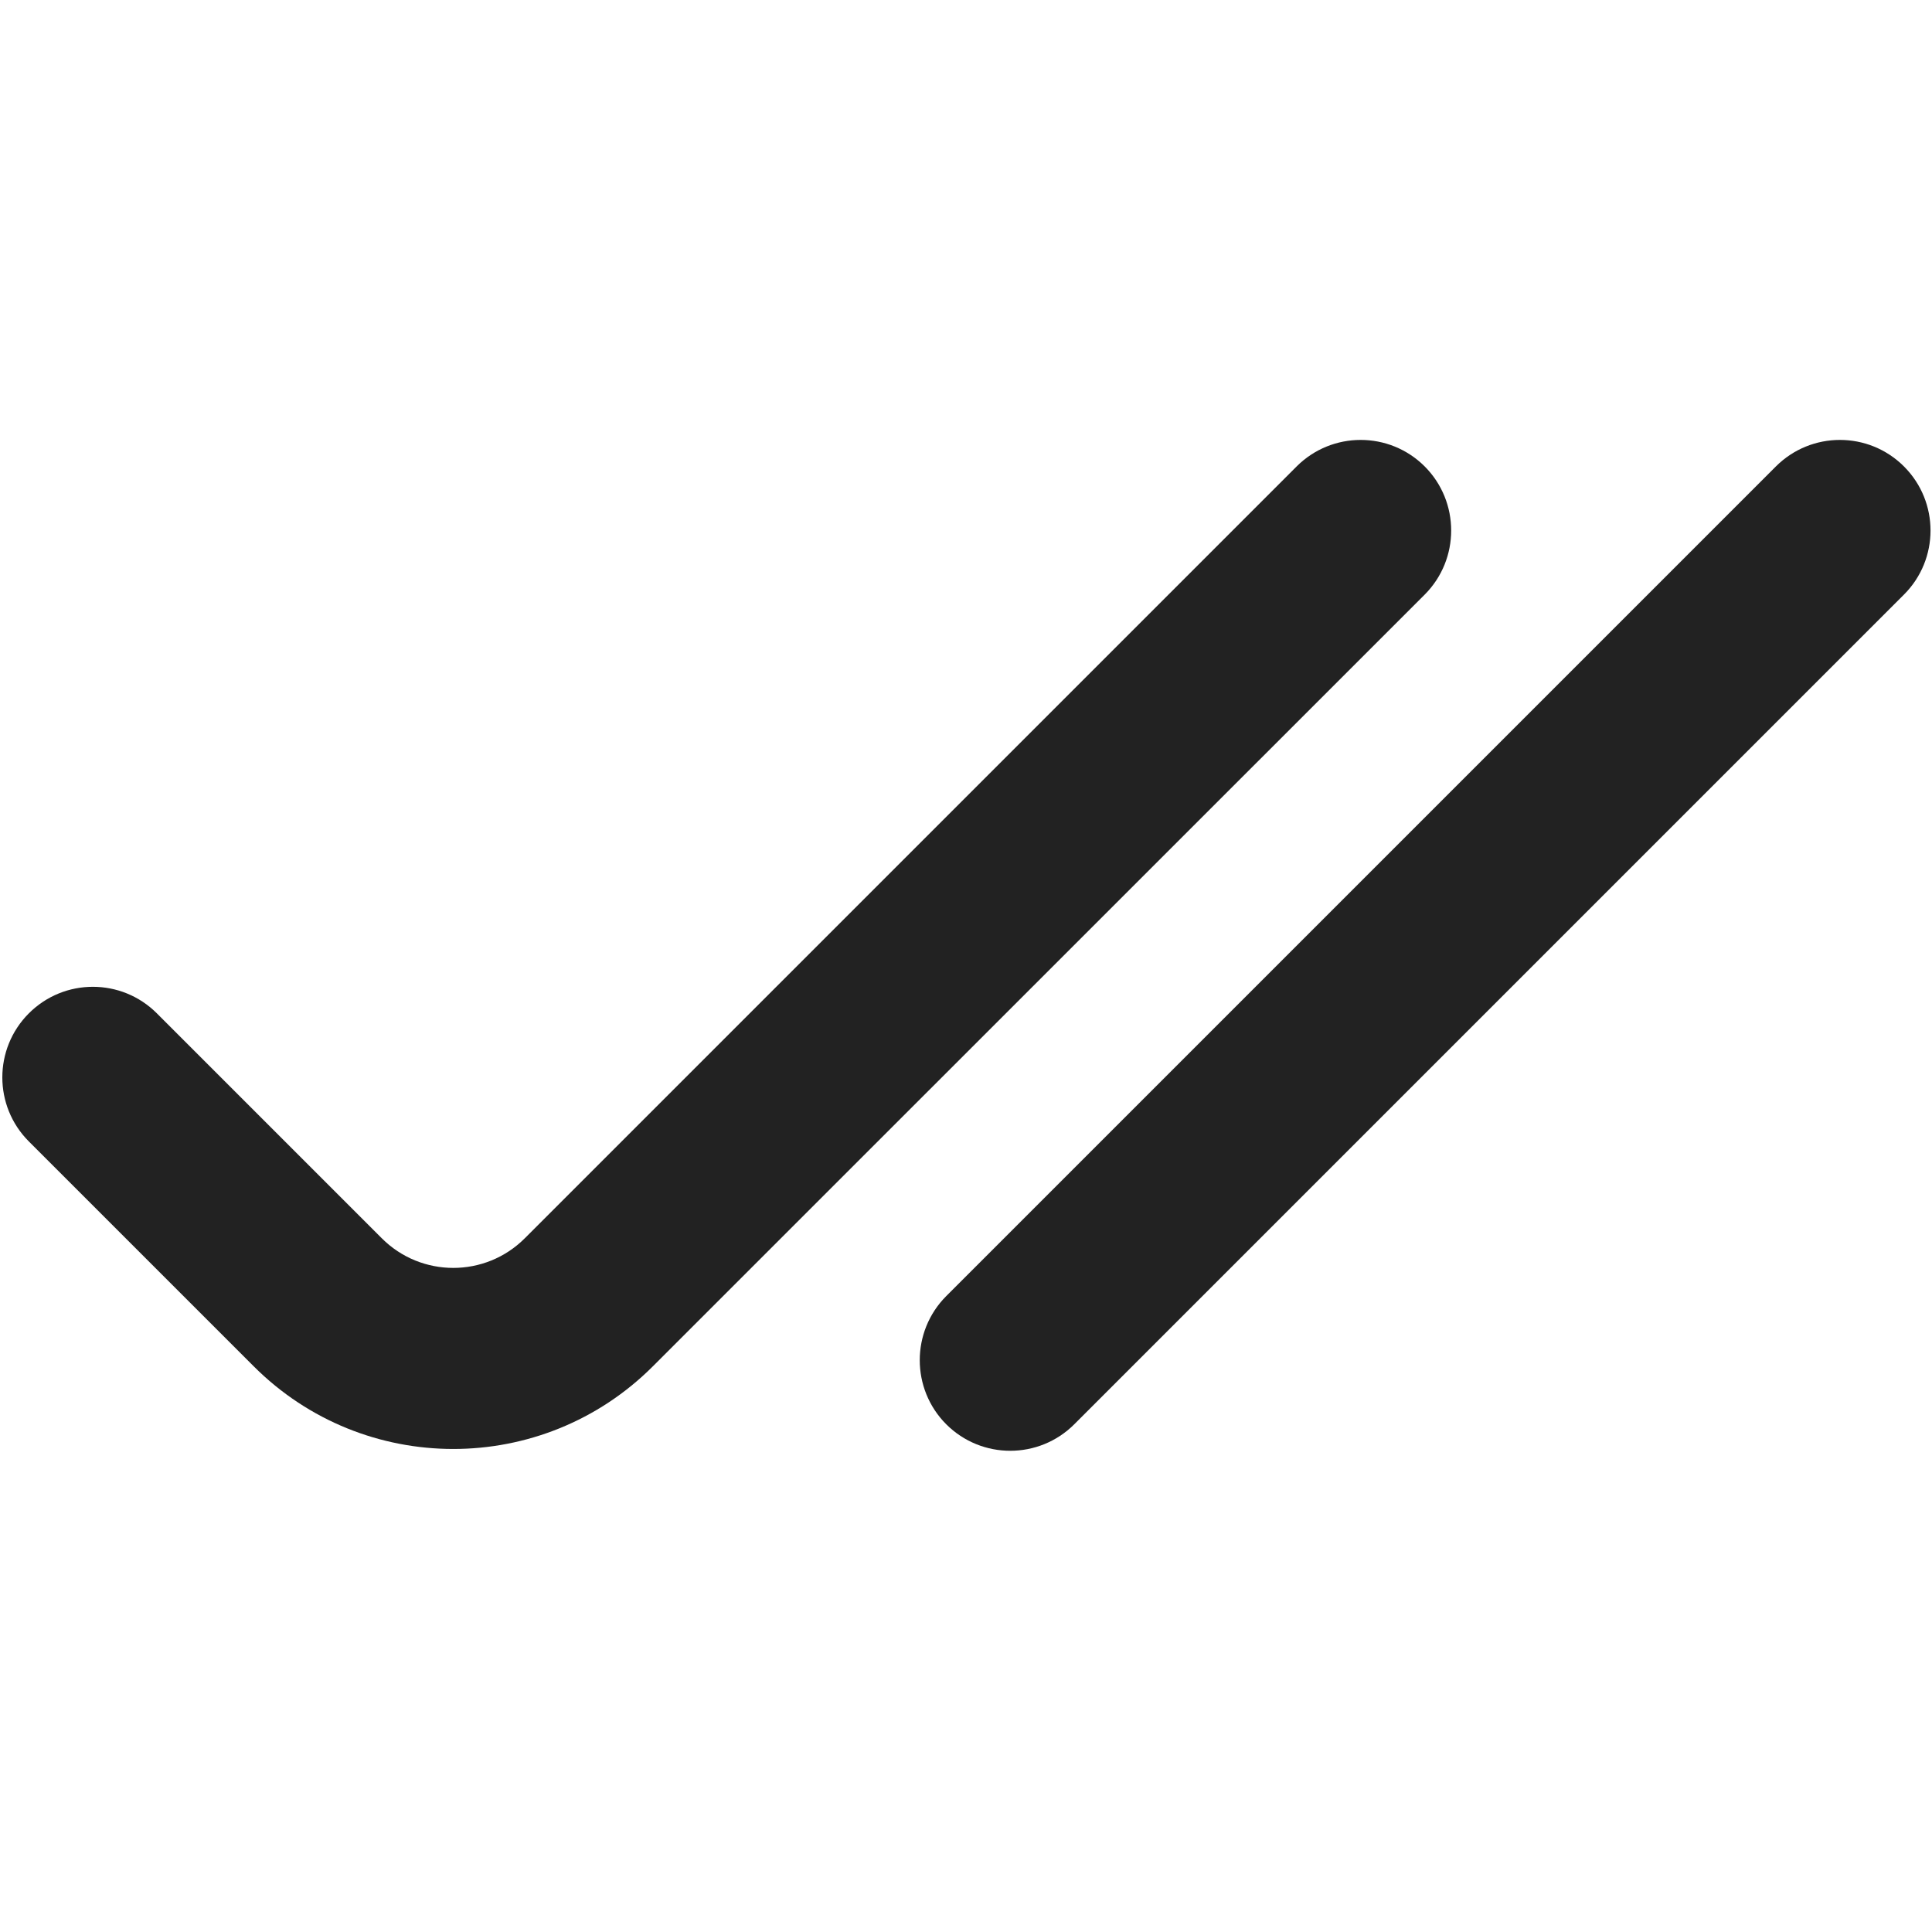
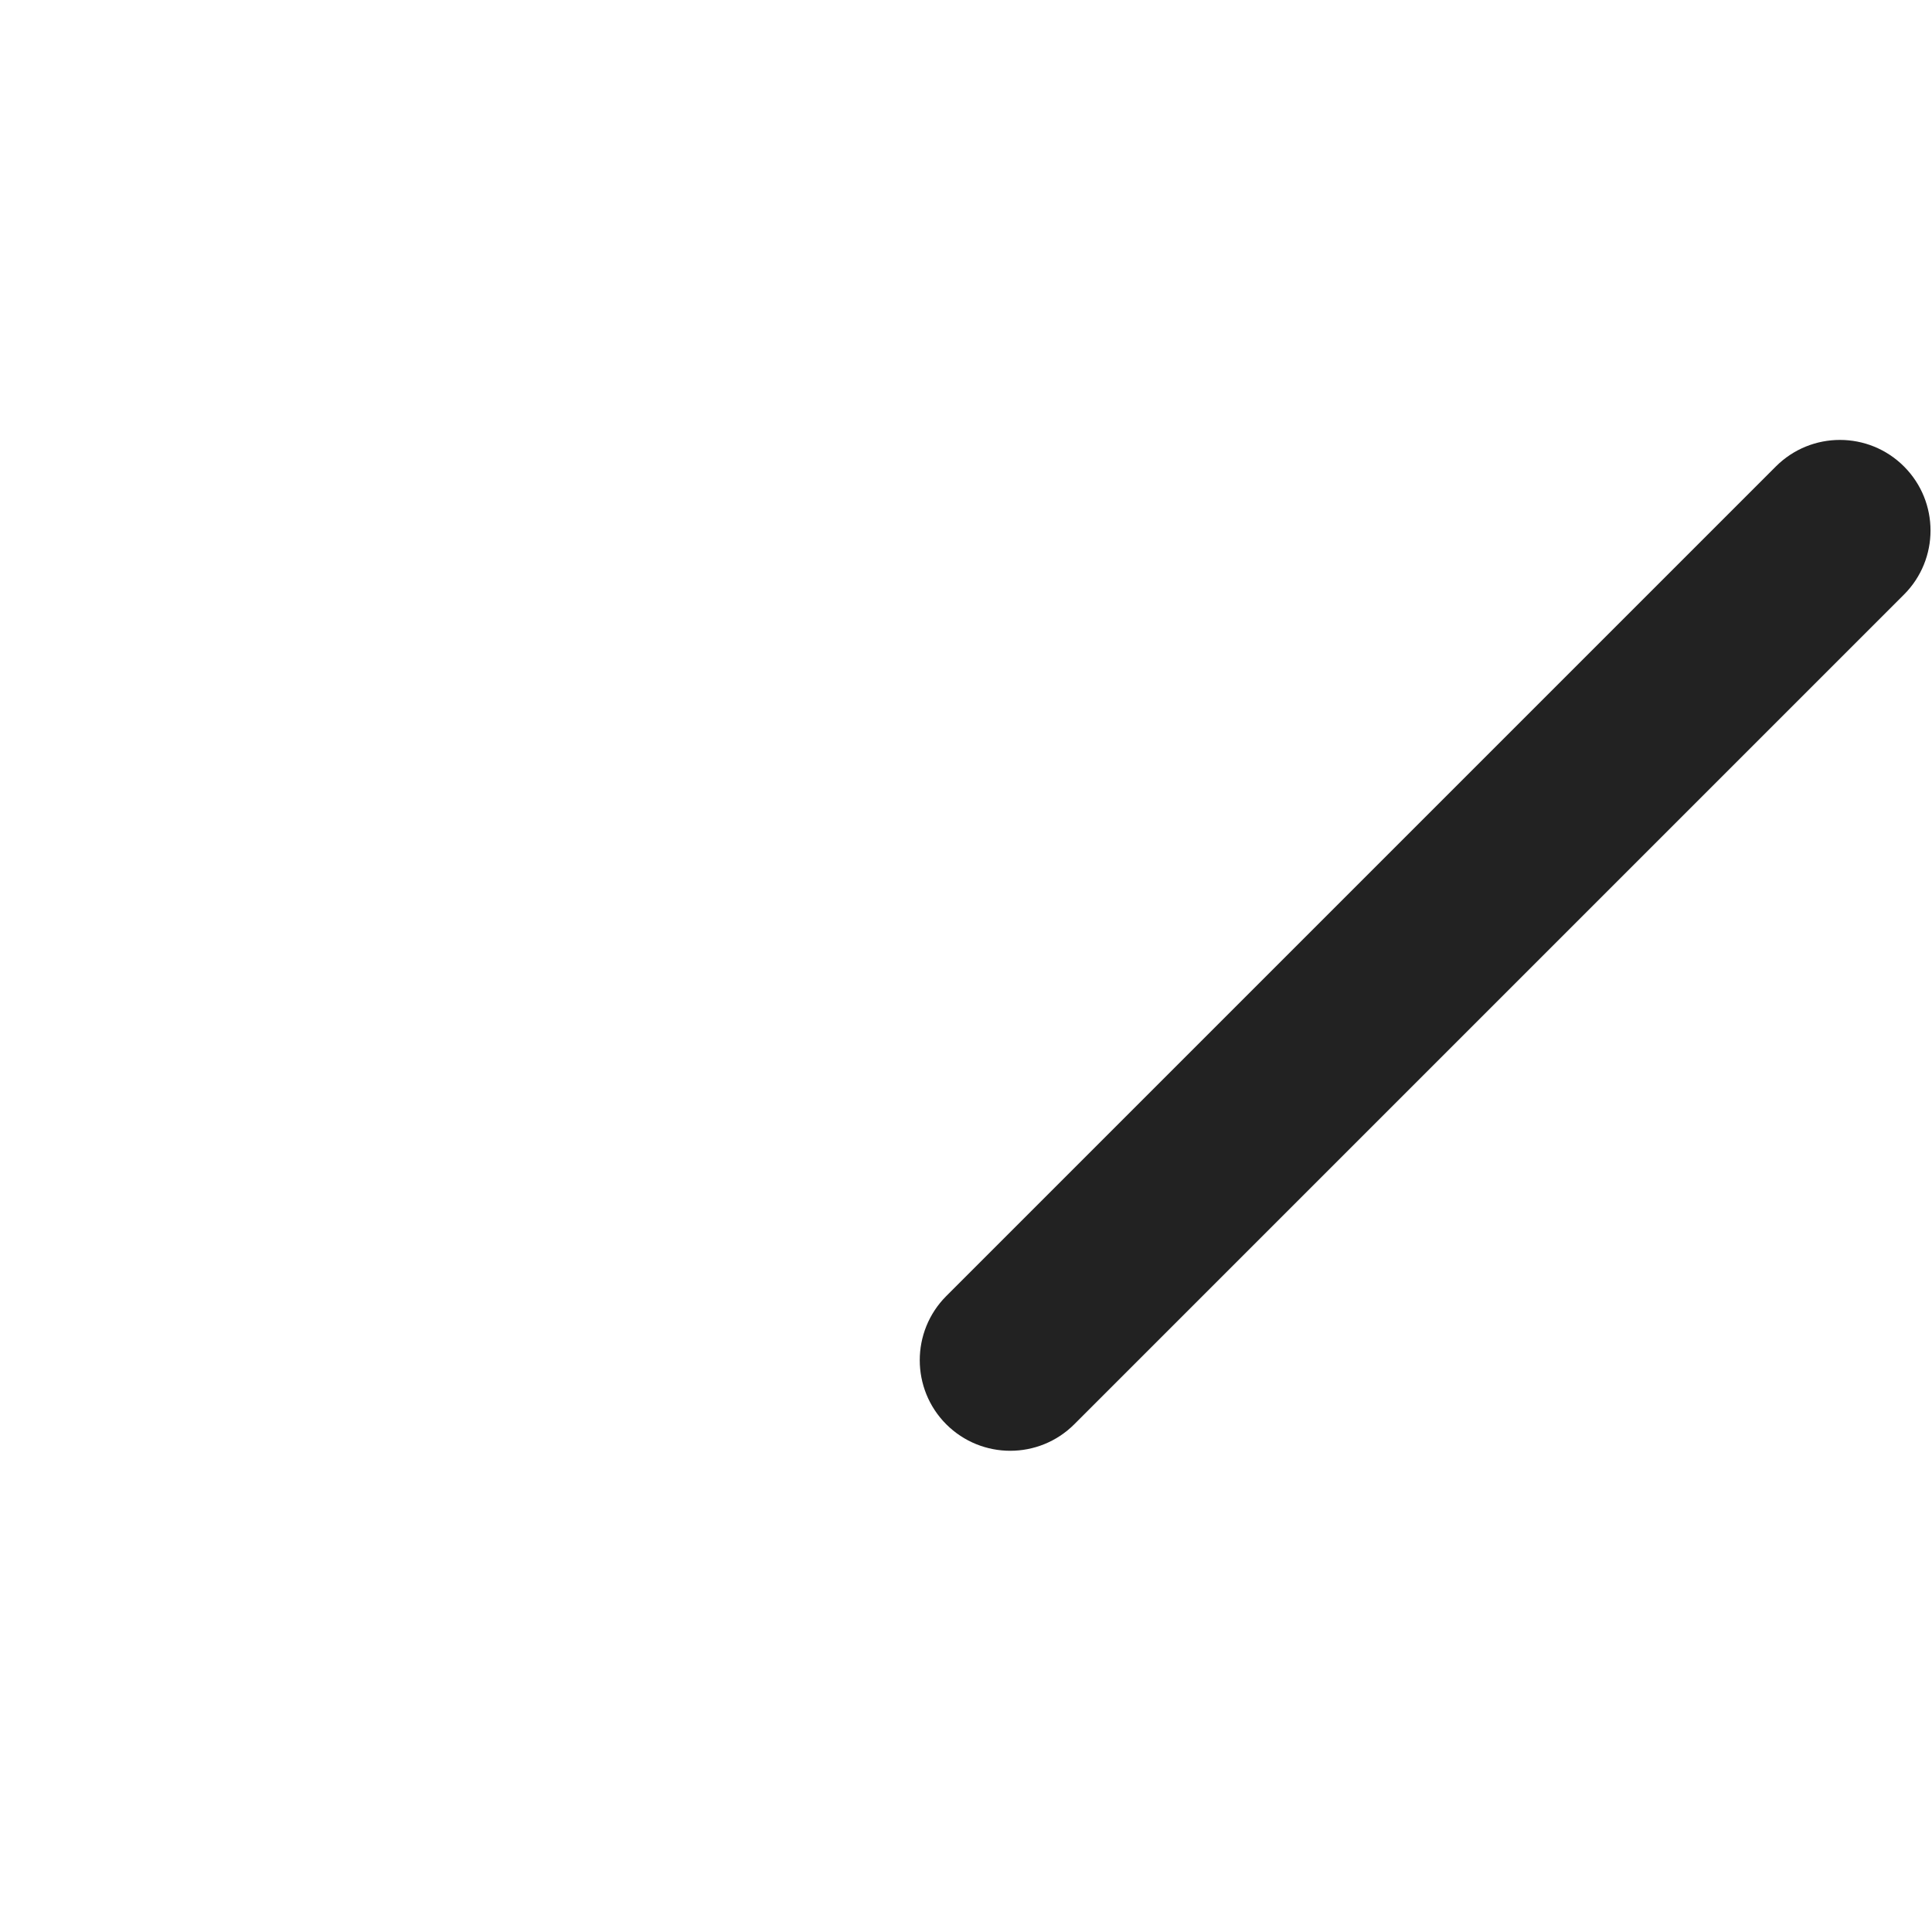
<svg xmlns="http://www.w3.org/2000/svg" width="16" height="16" viewBox="0 0 16 16" fill="none">
  <path d="M15.768 4.924C16.061 4.631 16.061 4.156 15.768 3.863C15.475 3.57 15 3.57 14.707 3.863L7.836 10.734C7.544 11.027 7.544 11.502 7.836 11.795C8.129 12.088 8.604 12.088 8.897 11.795L15.768 4.924Z" fill="#222222" />
-   <path d="M11.799 4.924C12.091 4.631 12.091 4.156 11.799 3.863C11.506 3.57 11.031 3.57 10.738 3.863L4.346 10.255C4.019 10.582 3.489 10.582 3.162 10.255L1.299 8.392C1.006 8.099 0.532 8.099 0.239 8.392C-0.054 8.685 -0.054 9.16 0.239 9.453L2.101 11.315C3.014 12.228 4.494 12.228 5.407 11.315L11.799 4.924Z" fill="#222222" />
</svg>